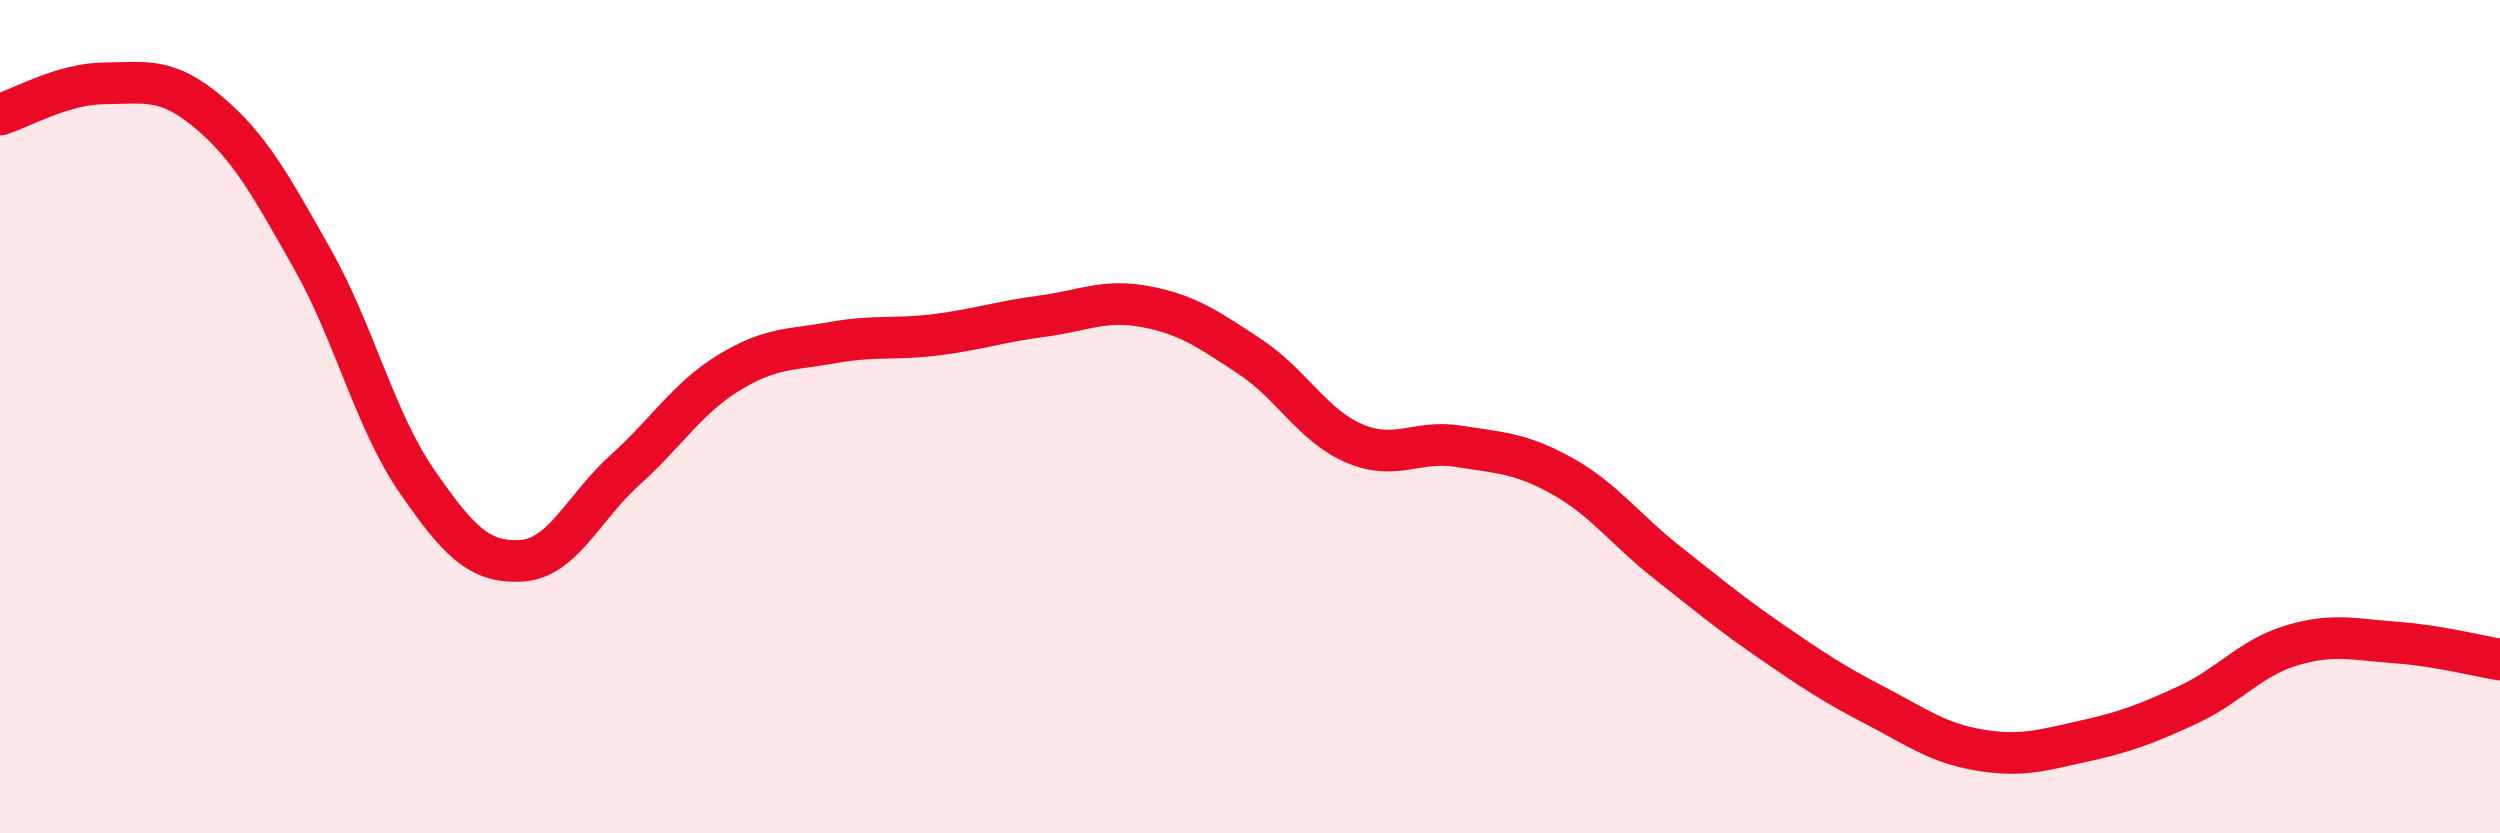
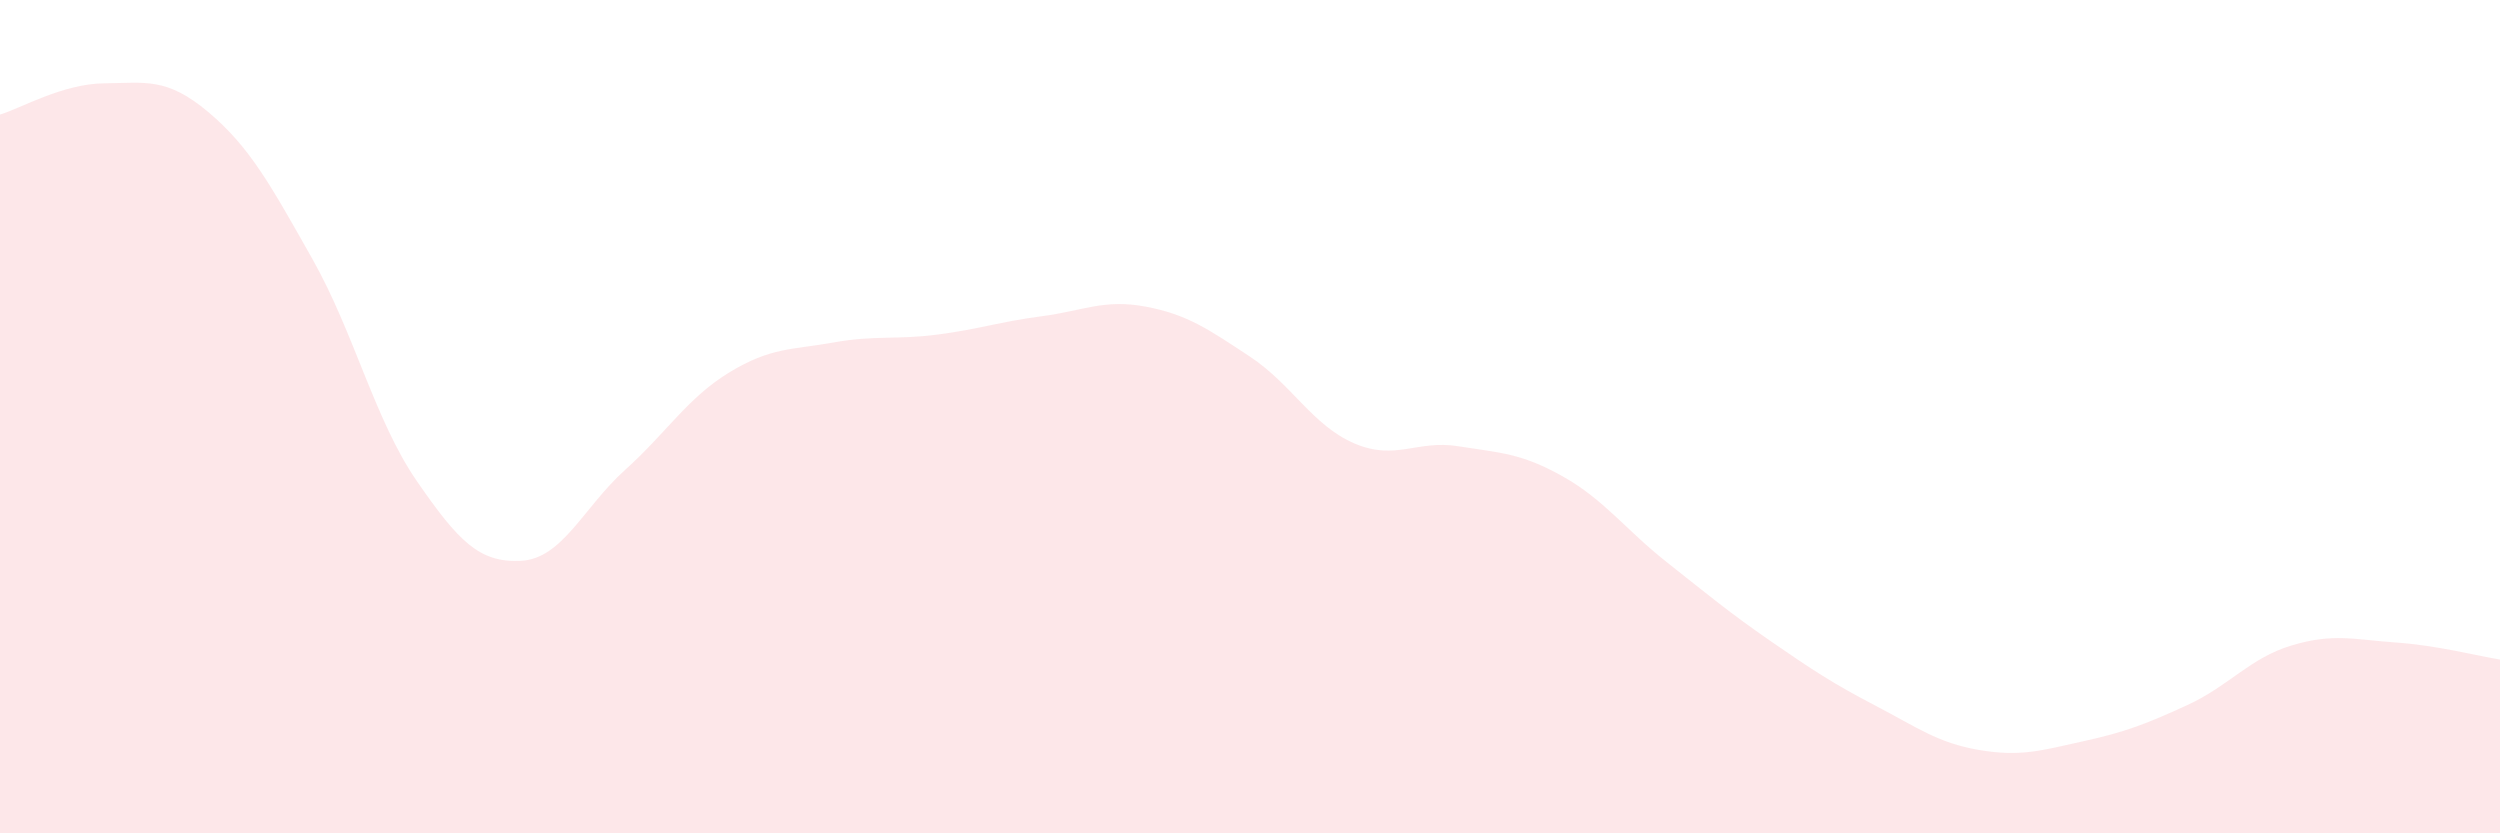
<svg xmlns="http://www.w3.org/2000/svg" width="60" height="20" viewBox="0 0 60 20">
  <path d="M 0,2.75 C 0.5,2.6 1.5,2.01 2.5,2 C 3.5,1.99 4,1.85 5,2.69 C 6,3.53 6.5,4.45 7.5,6.22 C 8.5,7.99 9,10.09 10,11.54 C 11,12.99 11.5,13.51 12.5,13.46 C 13.5,13.41 14,12.18 15,11.28 C 16,10.38 16.5,9.55 17.5,8.94 C 18.5,8.33 19,8.4 20,8.22 C 21,8.04 21.5,8.16 22.5,8.03 C 23.5,7.9 24,7.72 25,7.59 C 26,7.46 26.5,7.17 27.5,7.36 C 28.5,7.55 29,7.9 30,8.56 C 31,9.22 31.5,10.21 32.5,10.64 C 33.5,11.07 34,10.55 35,10.71 C 36,10.87 36.5,10.87 37.5,11.43 C 38.5,11.99 39,12.7 40,13.49 C 41,14.28 41.5,14.7 42.5,15.39 C 43.5,16.08 44,16.41 45,16.93 C 46,17.45 46.5,17.83 47.5,18 C 48.5,18.17 49,18.01 50,17.79 C 51,17.57 51.5,17.38 52.5,16.92 C 53.5,16.46 54,15.79 55,15.49 C 56,15.19 56.5,15.35 57.5,15.42 C 58.5,15.49 59.5,15.75 60,15.83L60 20L0 20Z" fill="#EB0A25" opacity="0.1" stroke-linecap="round" stroke-linejoin="round" />
-   <path d="M 0,2.75 C 0.5,2.6 1.5,2.01 2.5,2 C 3.5,1.99 4,1.85 5,2.69 C 6,3.53 6.5,4.45 7.5,6.22 C 8.5,7.99 9,10.09 10,11.54 C 11,12.99 11.5,13.51 12.5,13.46 C 13.5,13.41 14,12.18 15,11.28 C 16,10.38 16.5,9.55 17.5,8.94 C 18.5,8.33 19,8.4 20,8.22 C 21,8.04 21.5,8.16 22.5,8.03 C 23.5,7.9 24,7.72 25,7.59 C 26,7.46 26.5,7.17 27.5,7.36 C 28.5,7.55 29,7.9 30,8.56 C 31,9.22 31.5,10.21 32.5,10.64 C 33.5,11.07 34,10.55 35,10.71 C 36,10.87 36.5,10.87 37.5,11.43 C 38.5,11.99 39,12.7 40,13.49 C 41,14.28 41.5,14.7 42.5,15.39 C 43.5,16.08 44,16.41 45,16.93 C 46,17.45 46.5,17.83 47.5,18 C 48.5,18.17 49,18.01 50,17.79 C 51,17.57 51.5,17.38 52.5,16.92 C 53.5,16.46 54,15.79 55,15.49 C 56,15.19 56.5,15.35 57.5,15.42 C 58.5,15.49 59.5,15.75 60,15.83" stroke="#EB0A25" stroke-width="1" fill="none" stroke-linecap="round" stroke-linejoin="round" />
</svg>